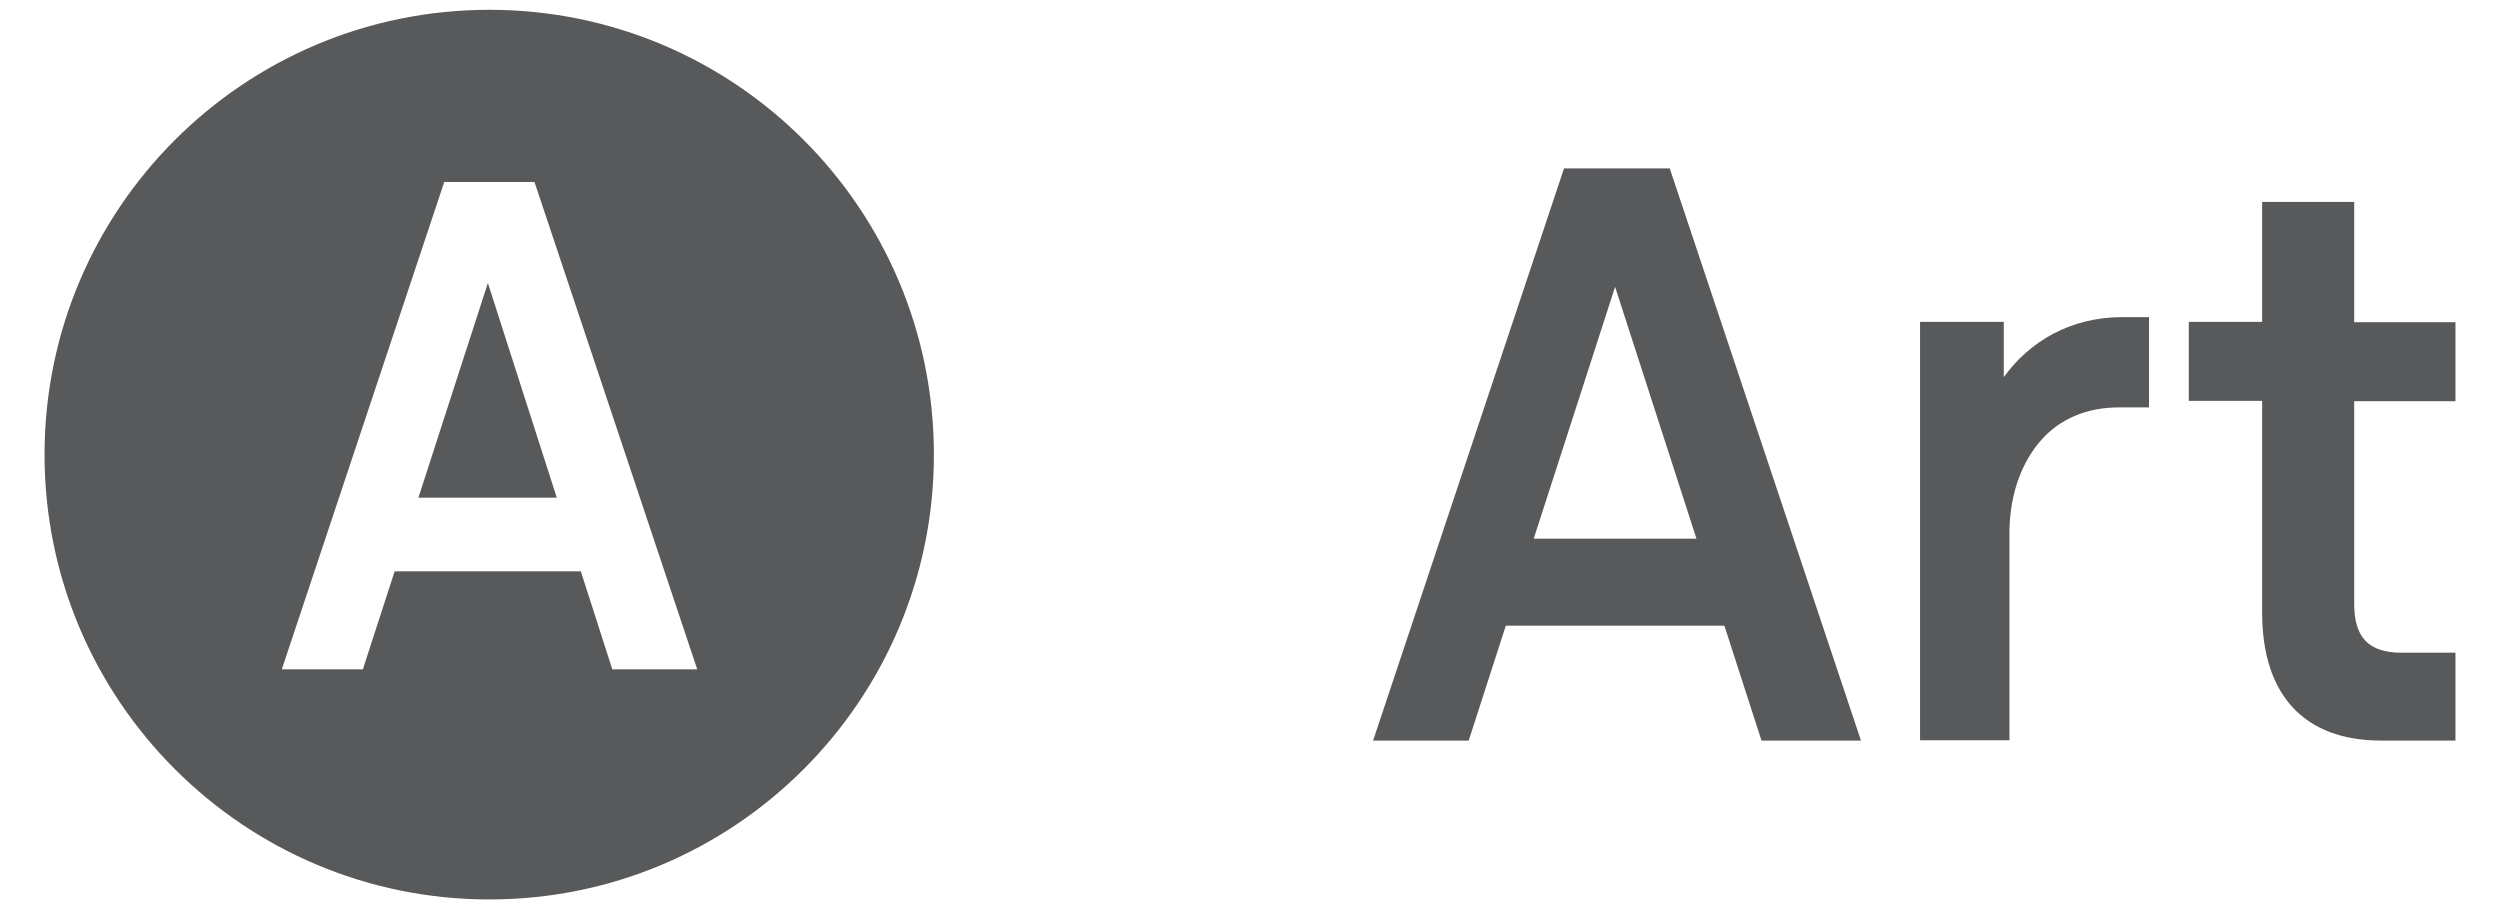
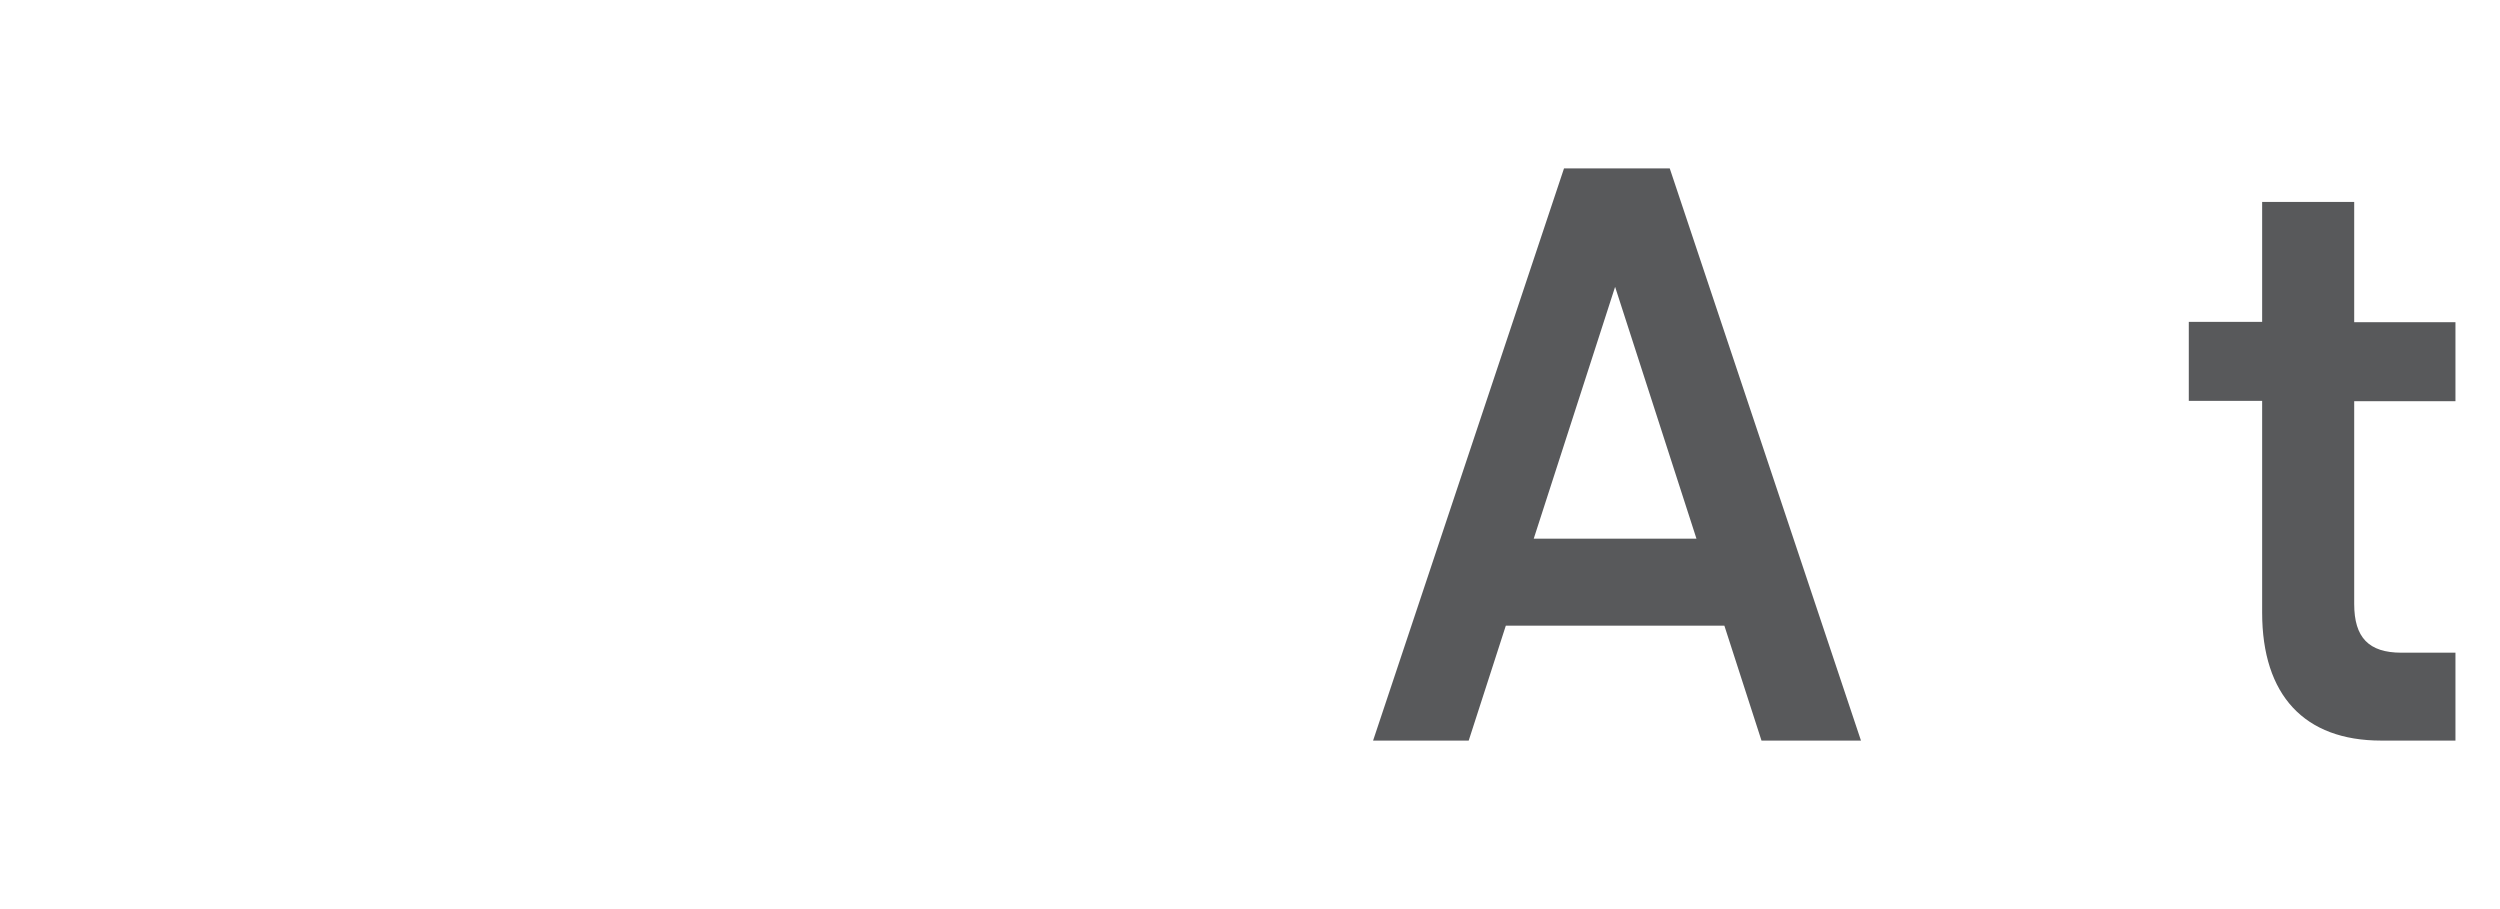
<svg xmlns="http://www.w3.org/2000/svg" version="1.1" id="Layer_1" x="0px" y="0px" viewBox="0 0 841.9 306.2" style="enable-background:new 0 0 841.9 306.2;" xml:space="preserve">
  <style type="text/css">
	.st0{fill:#58595B;}
</style>
  <path class="st0" d="M516.5,181.4l27.4-84.8l27.4,84.8H516.5z M593.2,249.4h33.5L562.3,56.7h-35.6l-64.3,192.7h32.2l12.5-38.7h73.6  L593.2,249.4z" />
  <g>
    <path class="st0" d="M826.9,249.4v-29.6h-18.2c-11,0-15.9-5.1-15.9-16.4v-68.3h34.1v-26.6h-34.1V68h-31v40.4h-24.7v26.6h24.7v71.3   c0,27.8,14.2,43.1,40.1,43.1H826.9z" />
-     <path class="st0" d="M714.6,106.8c-17.2,0-31.1,8.1-39.8,20.2v-18.6h-28.2v140.9h30.1v-71c0.3-12.5,4.3-22.8,10.6-30   c6.3-7.2,15.4-11.1,26.2-11.1h10.2v-30.4H714.6z" />
-     <path class="st0" d="M206.2,225.4l-10.6-33h-62.7l-10.7,33H94.9l54.7-164.1H180l54.8,164.1H206.2z M164.8,3.3   C82.1,3.3,15,70.3,15,153.1c0,82.7,67.1,149.8,149.8,149.8c82.7,0,149.7-67.1,149.7-149.8C314.5,70.3,247.5,3.3,164.8,3.3" />
  </g>
-   <polygon class="st0" points="140.9,167.6 187.5,167.6 164.3,95.3 " />
</svg>